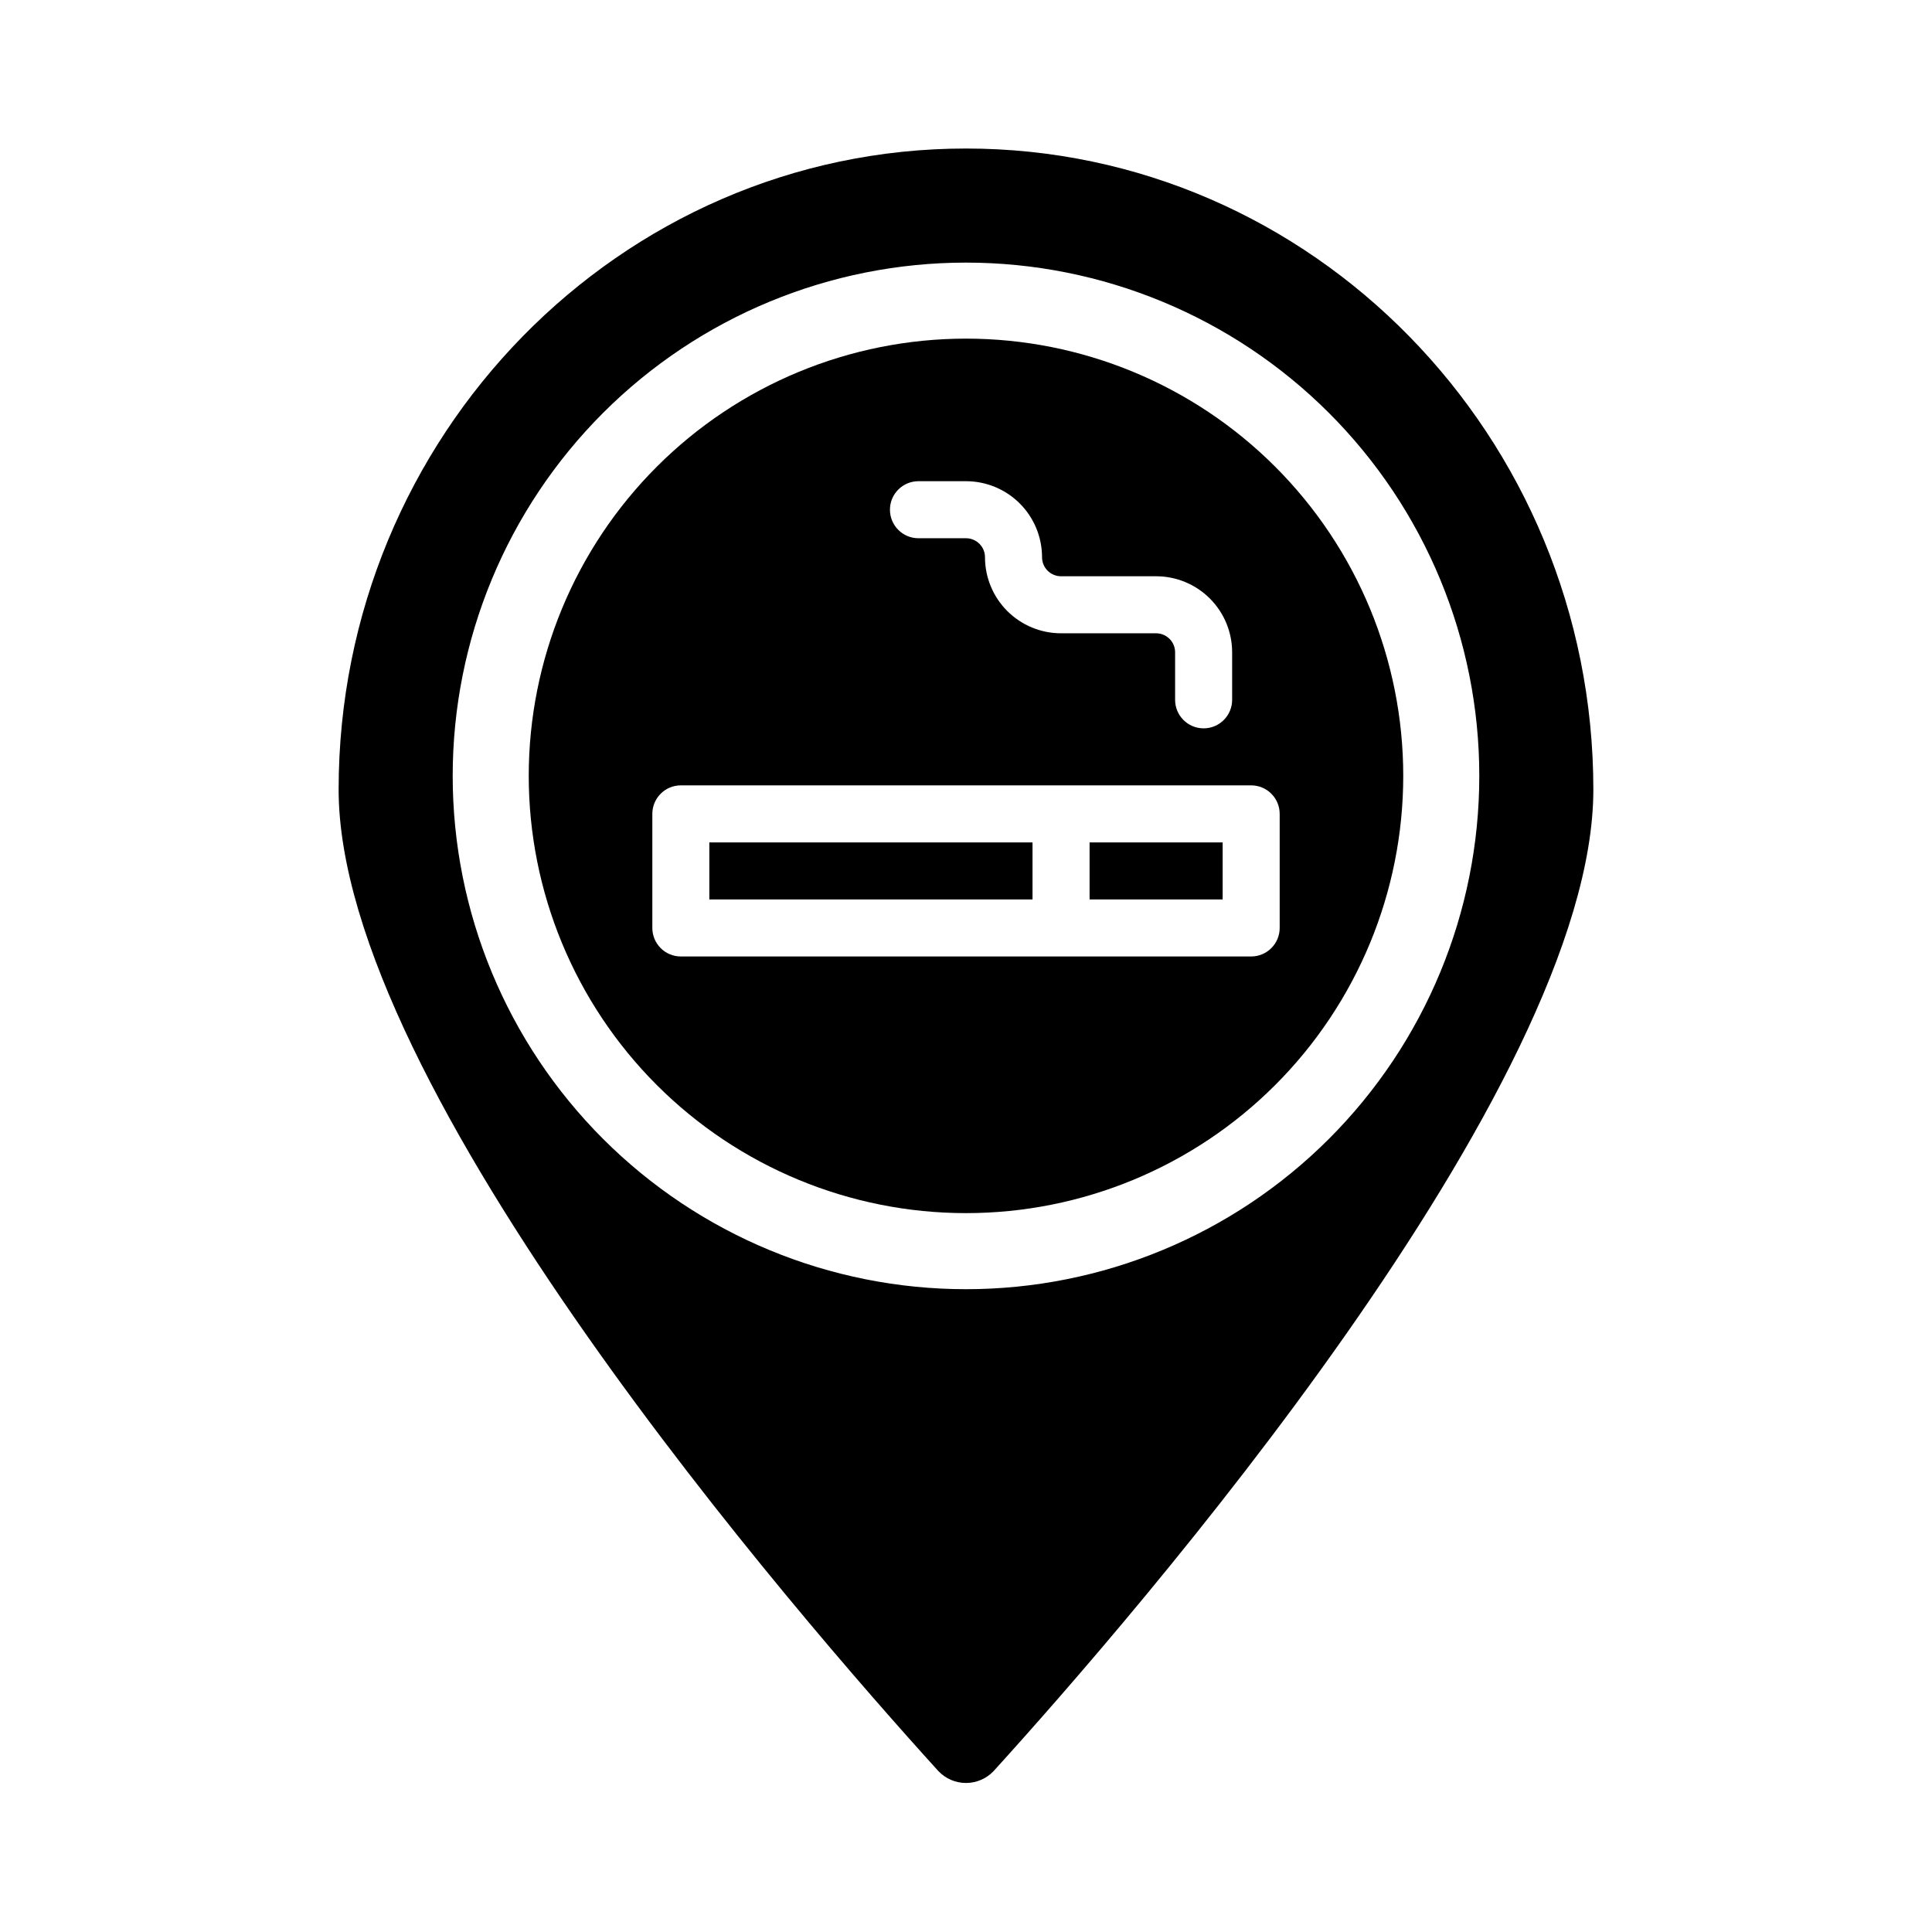
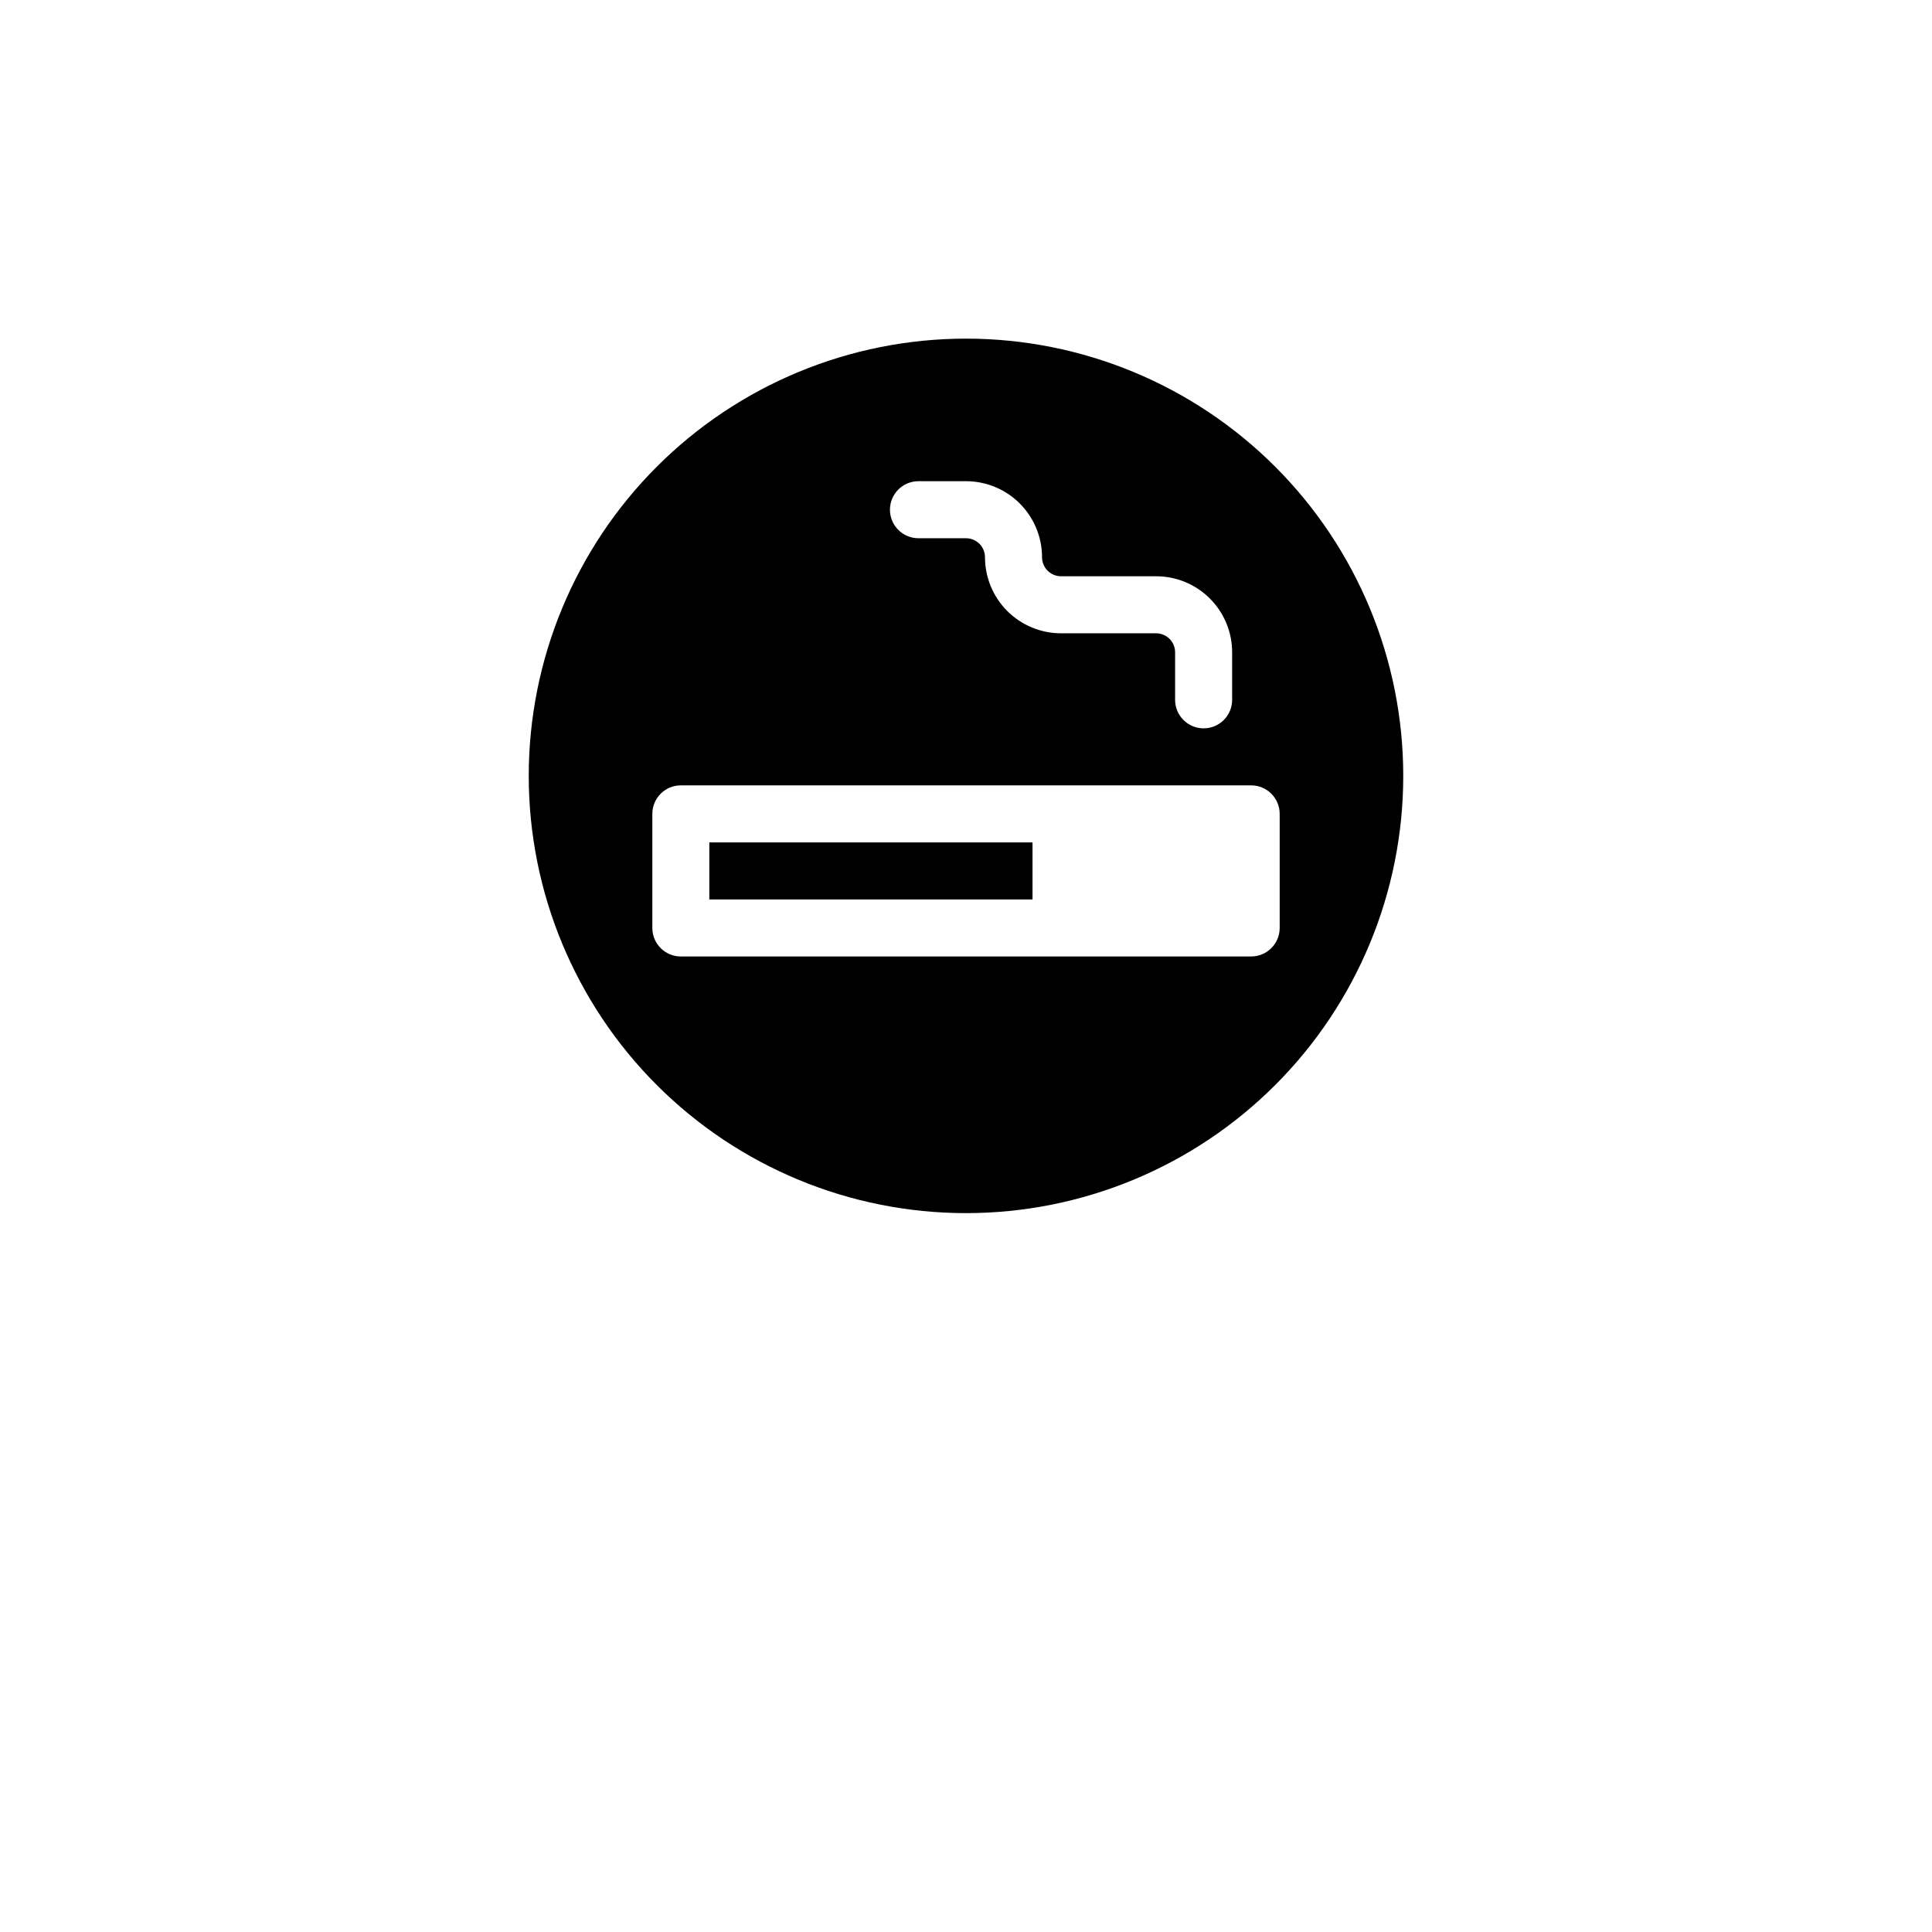
<svg xmlns="http://www.w3.org/2000/svg" fill="#000000" width="800px" height="800px" version="1.1" viewBox="144 144 512 512">
  <g>
-     <path d="m432.75 367.25h35.266v15.113h-35.266z" />
    <path d="m331.98 367.25h85.648v15.113h-85.648z" />
-     <path d="m400 183.36c-91.695 0-166.26 76.227-166.26 169.89 0 78.945 121.67 219.05 158.95 260.12 1.902 2 4.547 3.137 7.309 3.137s5.402-1.137 7.305-3.137c37.281-41.062 158.95-181.17 158.95-260.12 0-93.66-74.562-169.89-166.25-169.89zm0 302.29c-36.078 0-70.68-14.328-96.188-39.84-25.512-25.512-39.844-60.109-39.844-96.188 0-36.078 14.332-70.676 39.844-96.188 25.508-25.508 60.109-39.84 96.188-39.84 36.074 0 70.676 14.332 96.184 39.84 25.512 25.512 39.844 60.109 39.844 96.188 0 36.078-14.332 70.676-39.844 96.188-25.508 25.512-60.109 39.84-96.184 39.84z" />
    <path d="m400 233.74c-30.734 0-60.207 12.207-81.938 33.938-21.73 21.73-33.941 51.207-33.941 81.938 0 30.734 12.211 60.207 33.941 81.938 21.73 21.73 51.203 33.938 81.938 33.938 30.73 0 60.203-12.207 81.934-33.938 21.734-21.73 33.941-51.203 33.941-81.938 0-30.73-12.207-60.207-33.941-81.938-21.73-21.73-51.203-33.938-81.934-33.938zm-12.594 37.785h12.594c5.344 0 10.469 2.121 14.25 5.902 3.777 3.777 5.902 8.906 5.902 14.25 0 1.336 0.531 2.617 1.473 3.562 0.945 0.945 2.227 1.477 3.562 1.477h25.191c5.344 0 10.473 2.121 14.25 5.902 3.781 3.777 5.902 8.902 5.902 14.25v12.594c0 4.176-3.383 7.559-7.555 7.559-4.176 0-7.559-3.383-7.559-7.559v-12.594c0-1.336-0.531-2.617-1.477-3.562-0.945-0.945-2.227-1.477-3.562-1.477h-25.191c-5.344 0-10.469-2.125-14.25-5.902-3.777-3.781-5.902-8.906-5.902-14.25 0-1.336-0.531-2.617-1.473-3.562-0.945-0.945-2.227-1.477-3.562-1.477h-12.598c-4.172 0-7.555-3.383-7.555-7.555 0-4.176 3.383-7.559 7.555-7.559zm88.164 125.95h-151.14c-4.172 0-7.555-3.383-7.555-7.559v-30.227c0-4.176 3.383-7.559 7.555-7.559h151.14c4.172 0 7.559 3.383 7.559 7.559v30.23-0.004c0 4.176-3.387 7.559-7.559 7.559z" />
  </g>
</svg>